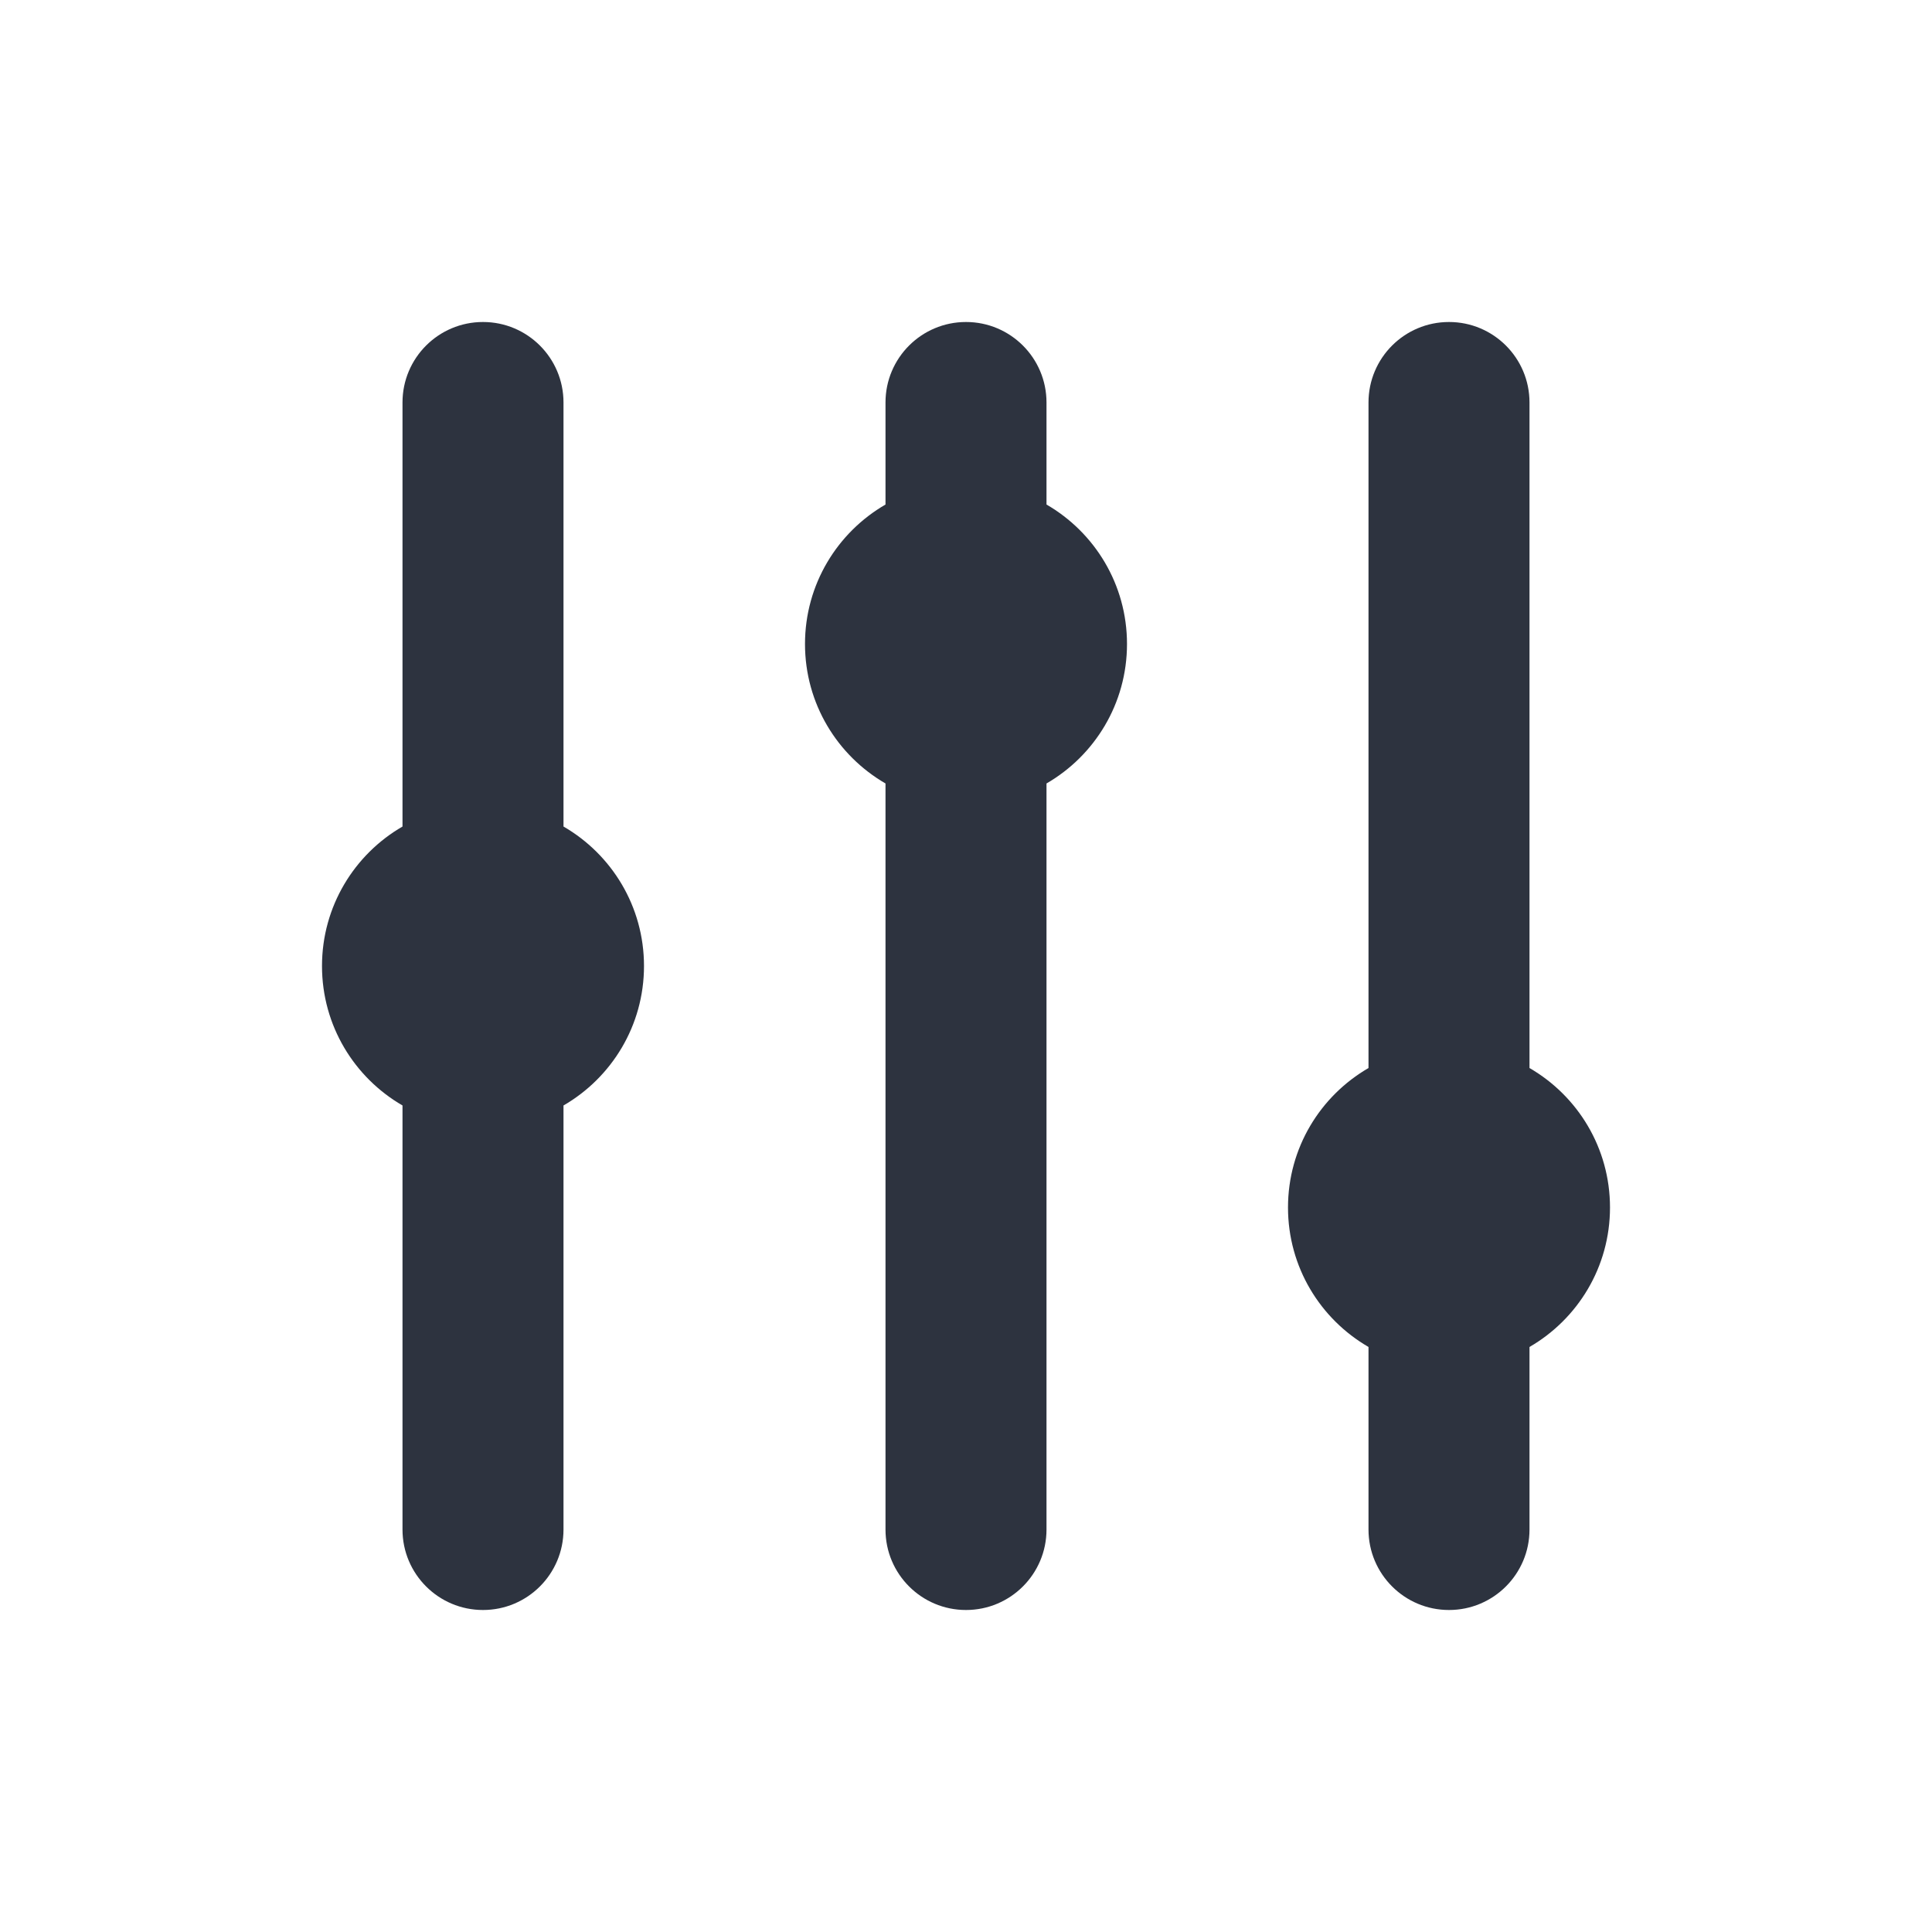
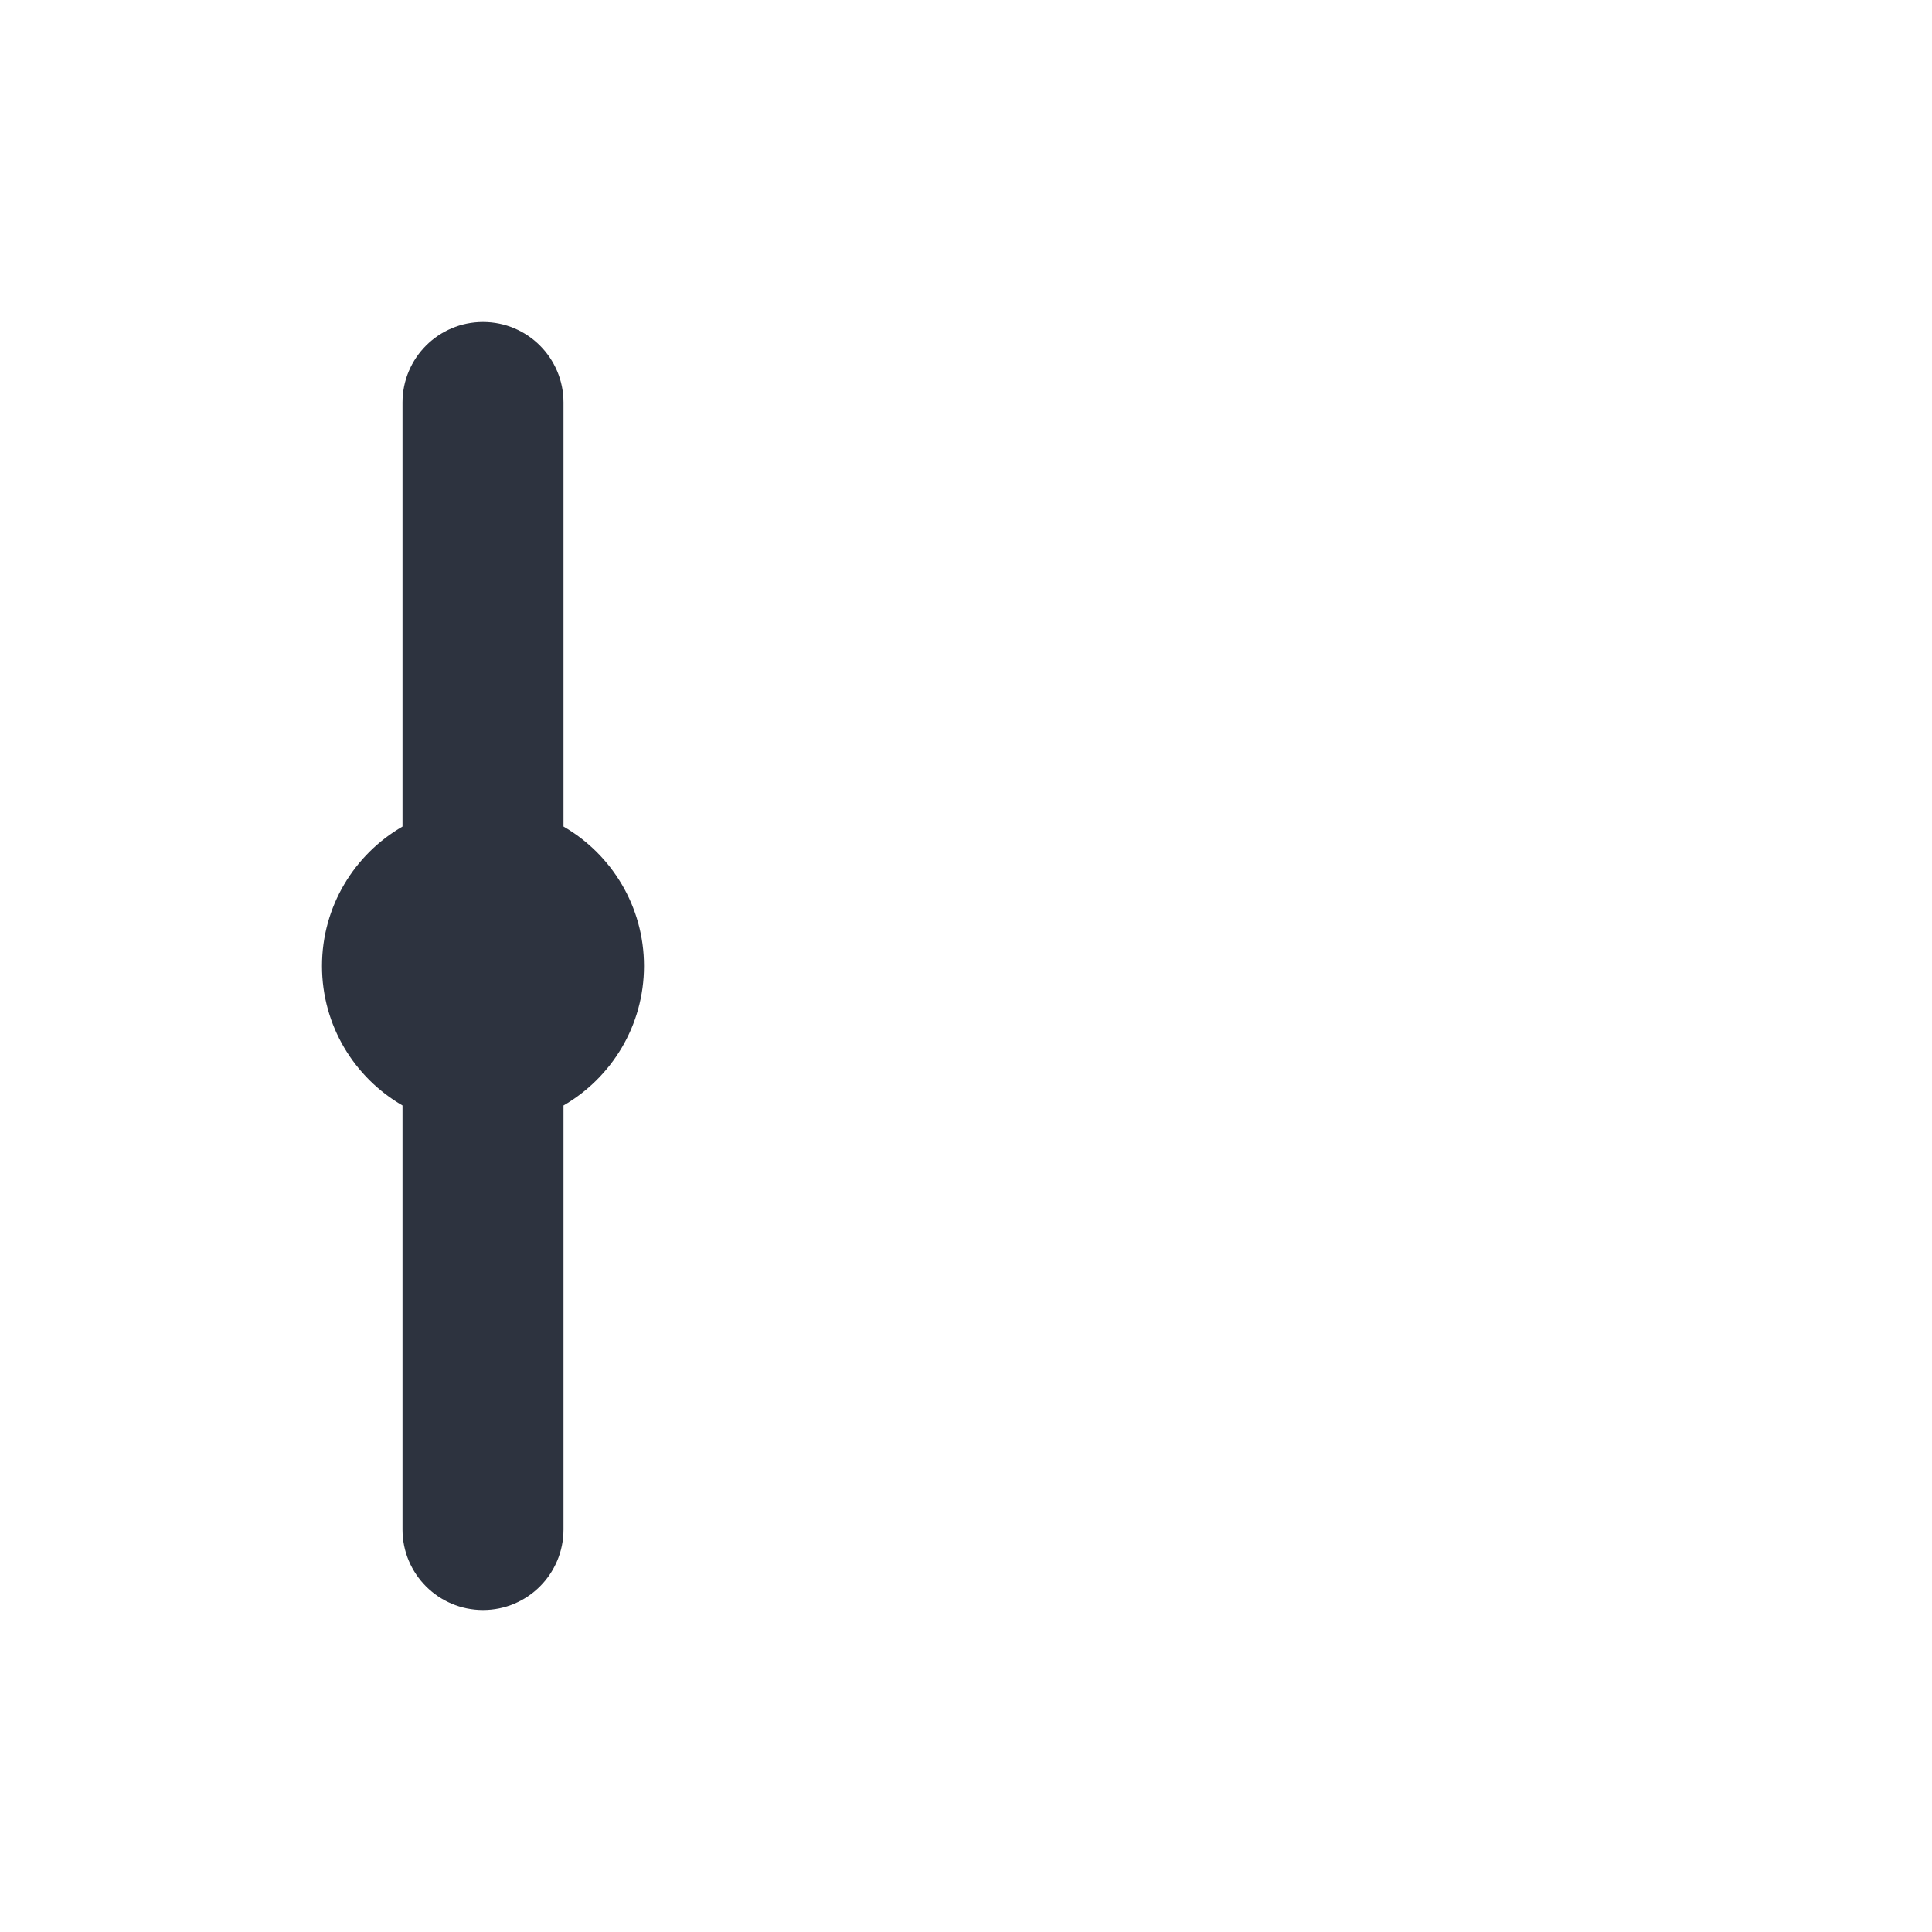
<svg xmlns="http://www.w3.org/2000/svg" width="48" height="48" viewBox="0 0 48 48" fill="none">
  <path d="M10 10C10 8.895 10.895 8 12 8C13.105 8 14 8.895 14 10V20.535C15.196 21.227 16 22.519 16 24C16 25.481 15.196 26.773 14 27.465V38C14 39.105 13.105 40 12 40C10.895 40 10 39.105 10 38V27.465C8.804 26.773 8 25.481 8 24C8 22.519 8.804 21.227 10 20.535V10Z" fill="#2D333F" />
-   <path d="M34 38V33.465C32.804 32.773 32 31.481 32 30C32 28.519 32.804 27.227 34 26.535V10C34 8.895 34.895 8 36 8C37.105 8 38 8.895 38 10V26.535C39.196 27.227 40 28.519 40 30C40 31.481 39.196 32.773 38 33.465V38C38 39.105 37.105 40 36 40C34.895 40 34 39.105 34 38Z" fill="#2D333F" />
-   <path d="M22 19.465C20.804 18.773 20 17.481 20 16C20 14.519 20.804 13.227 22 12.535V10C22 8.895 22.895 8 24 8C25.105 8 26 8.895 26 10V12.535C27.196 13.227 28 14.519 28 16C28 17.481 27.196 18.773 26 19.465V38C26 39.105 25.105 40 24 40C22.895 40 22 39.105 22 38V19.465Z" fill="#2D333F" />
</svg>